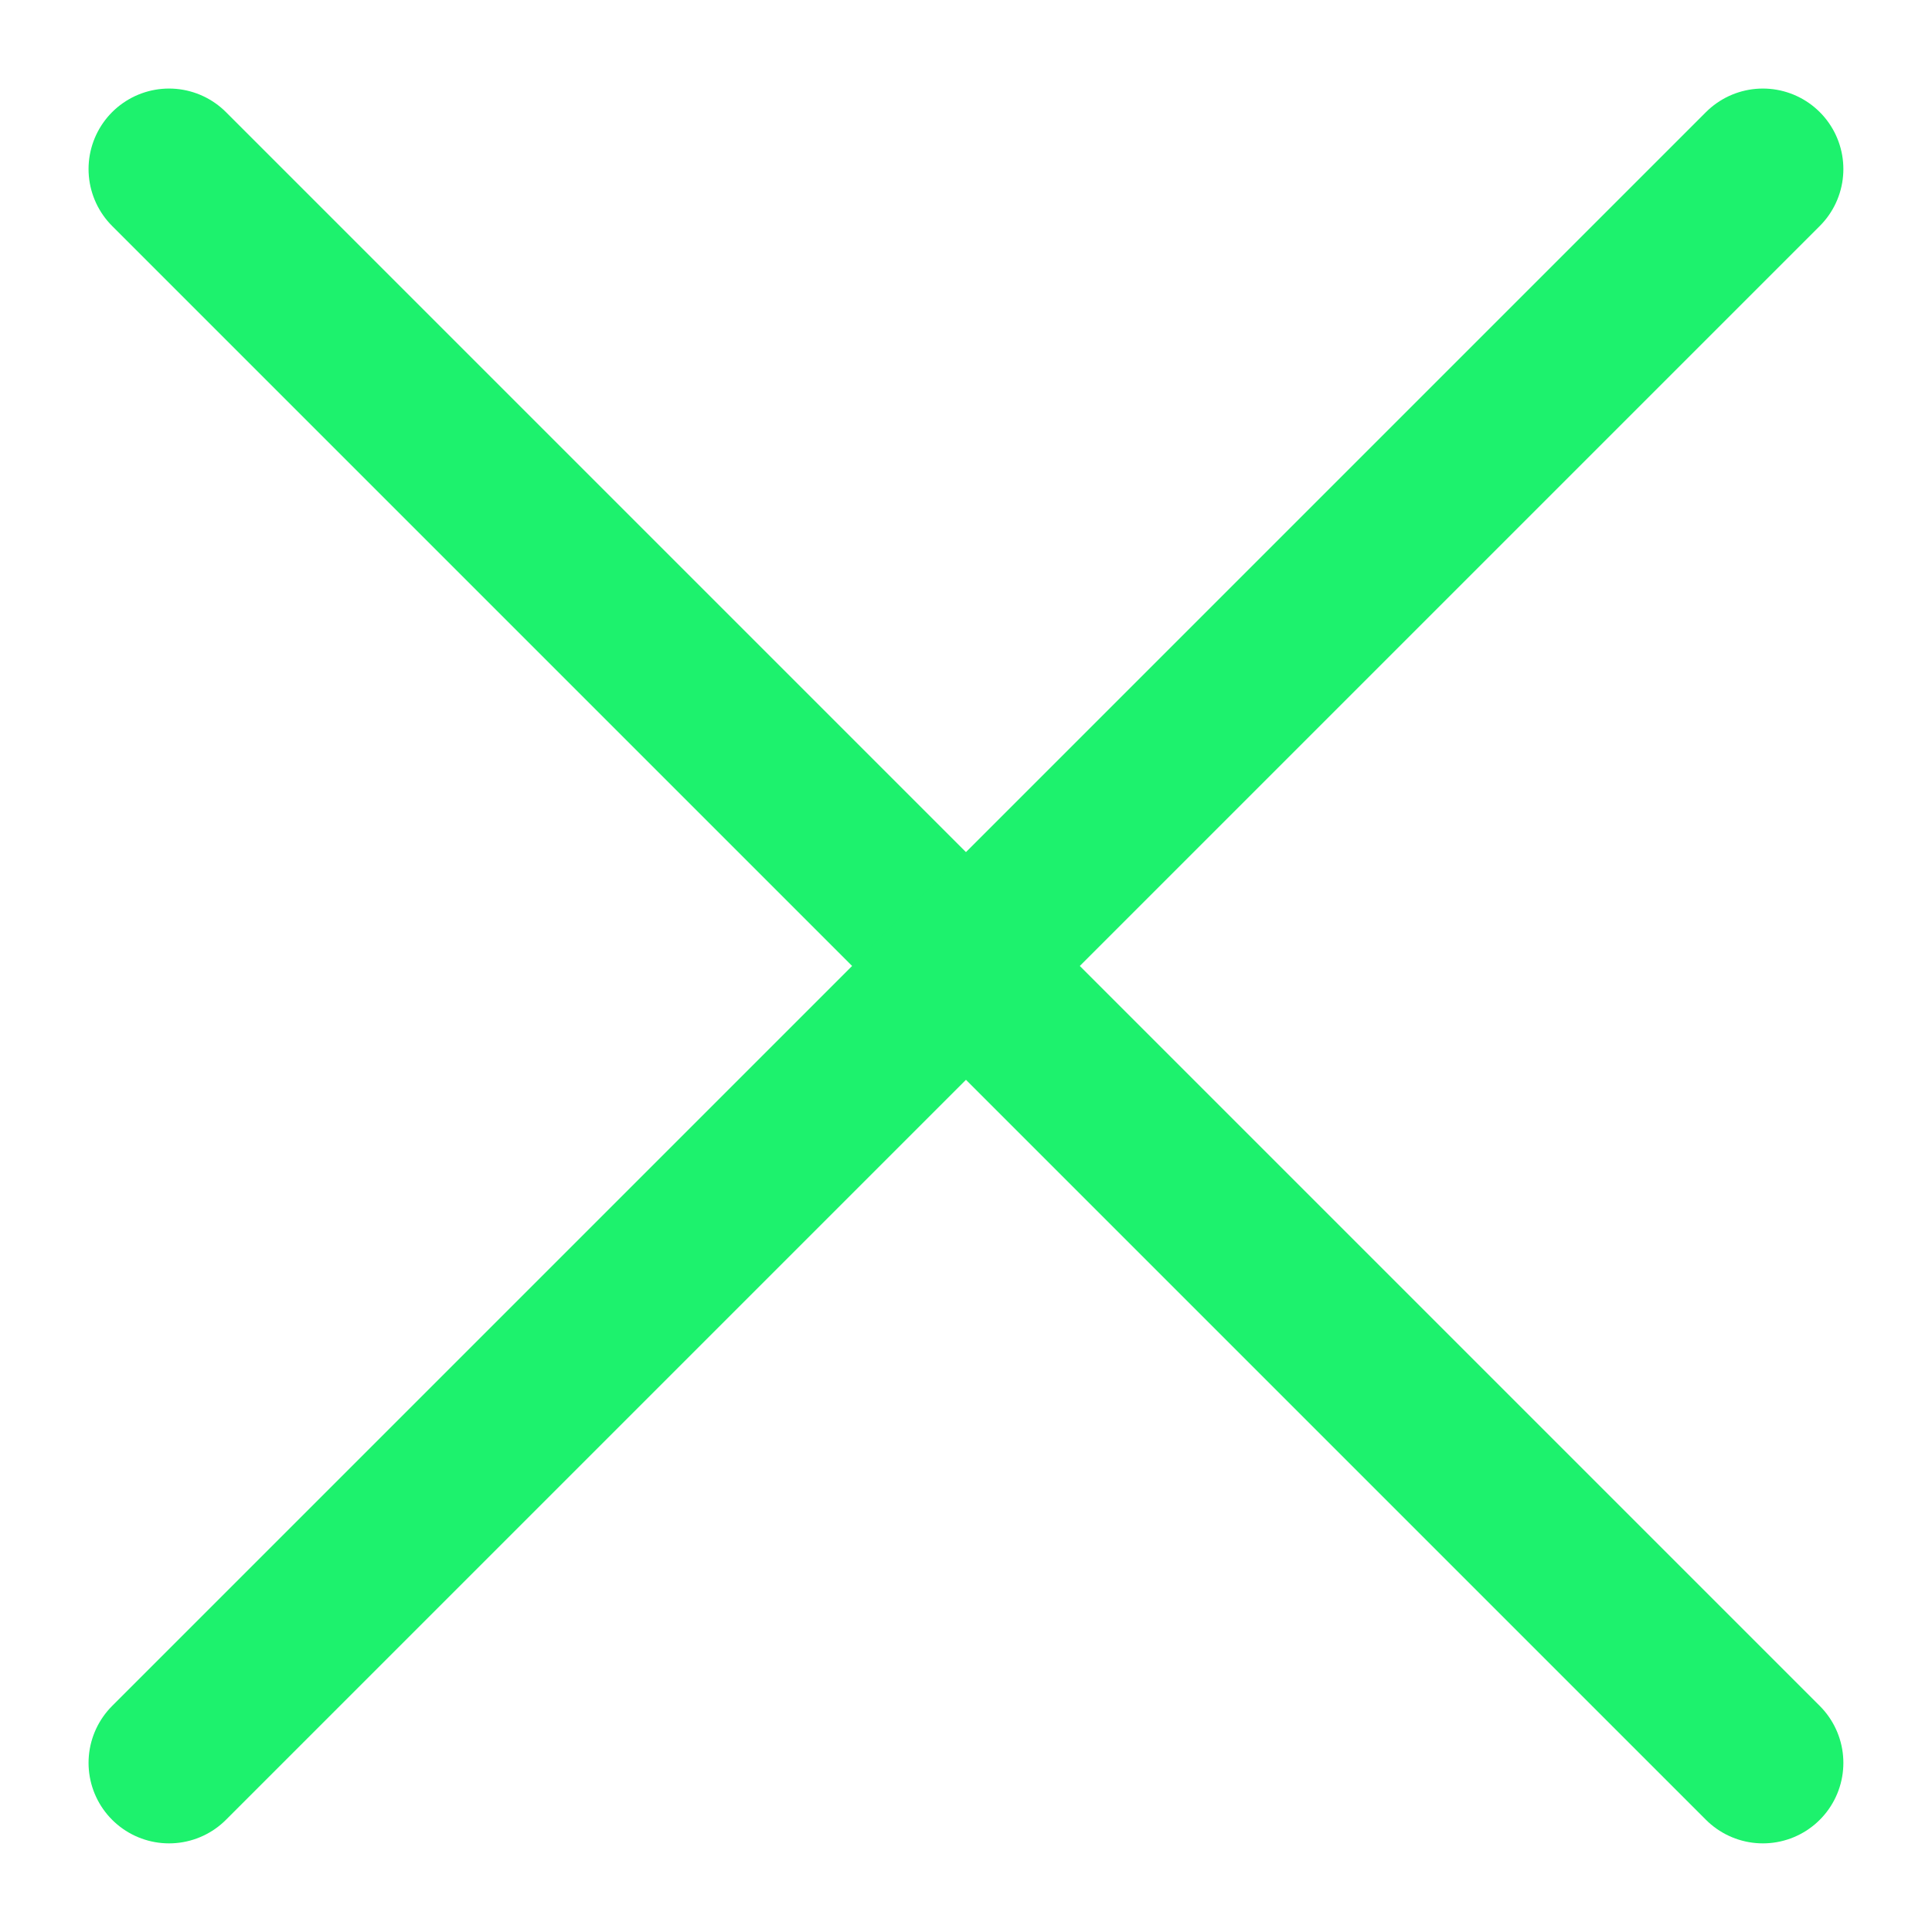
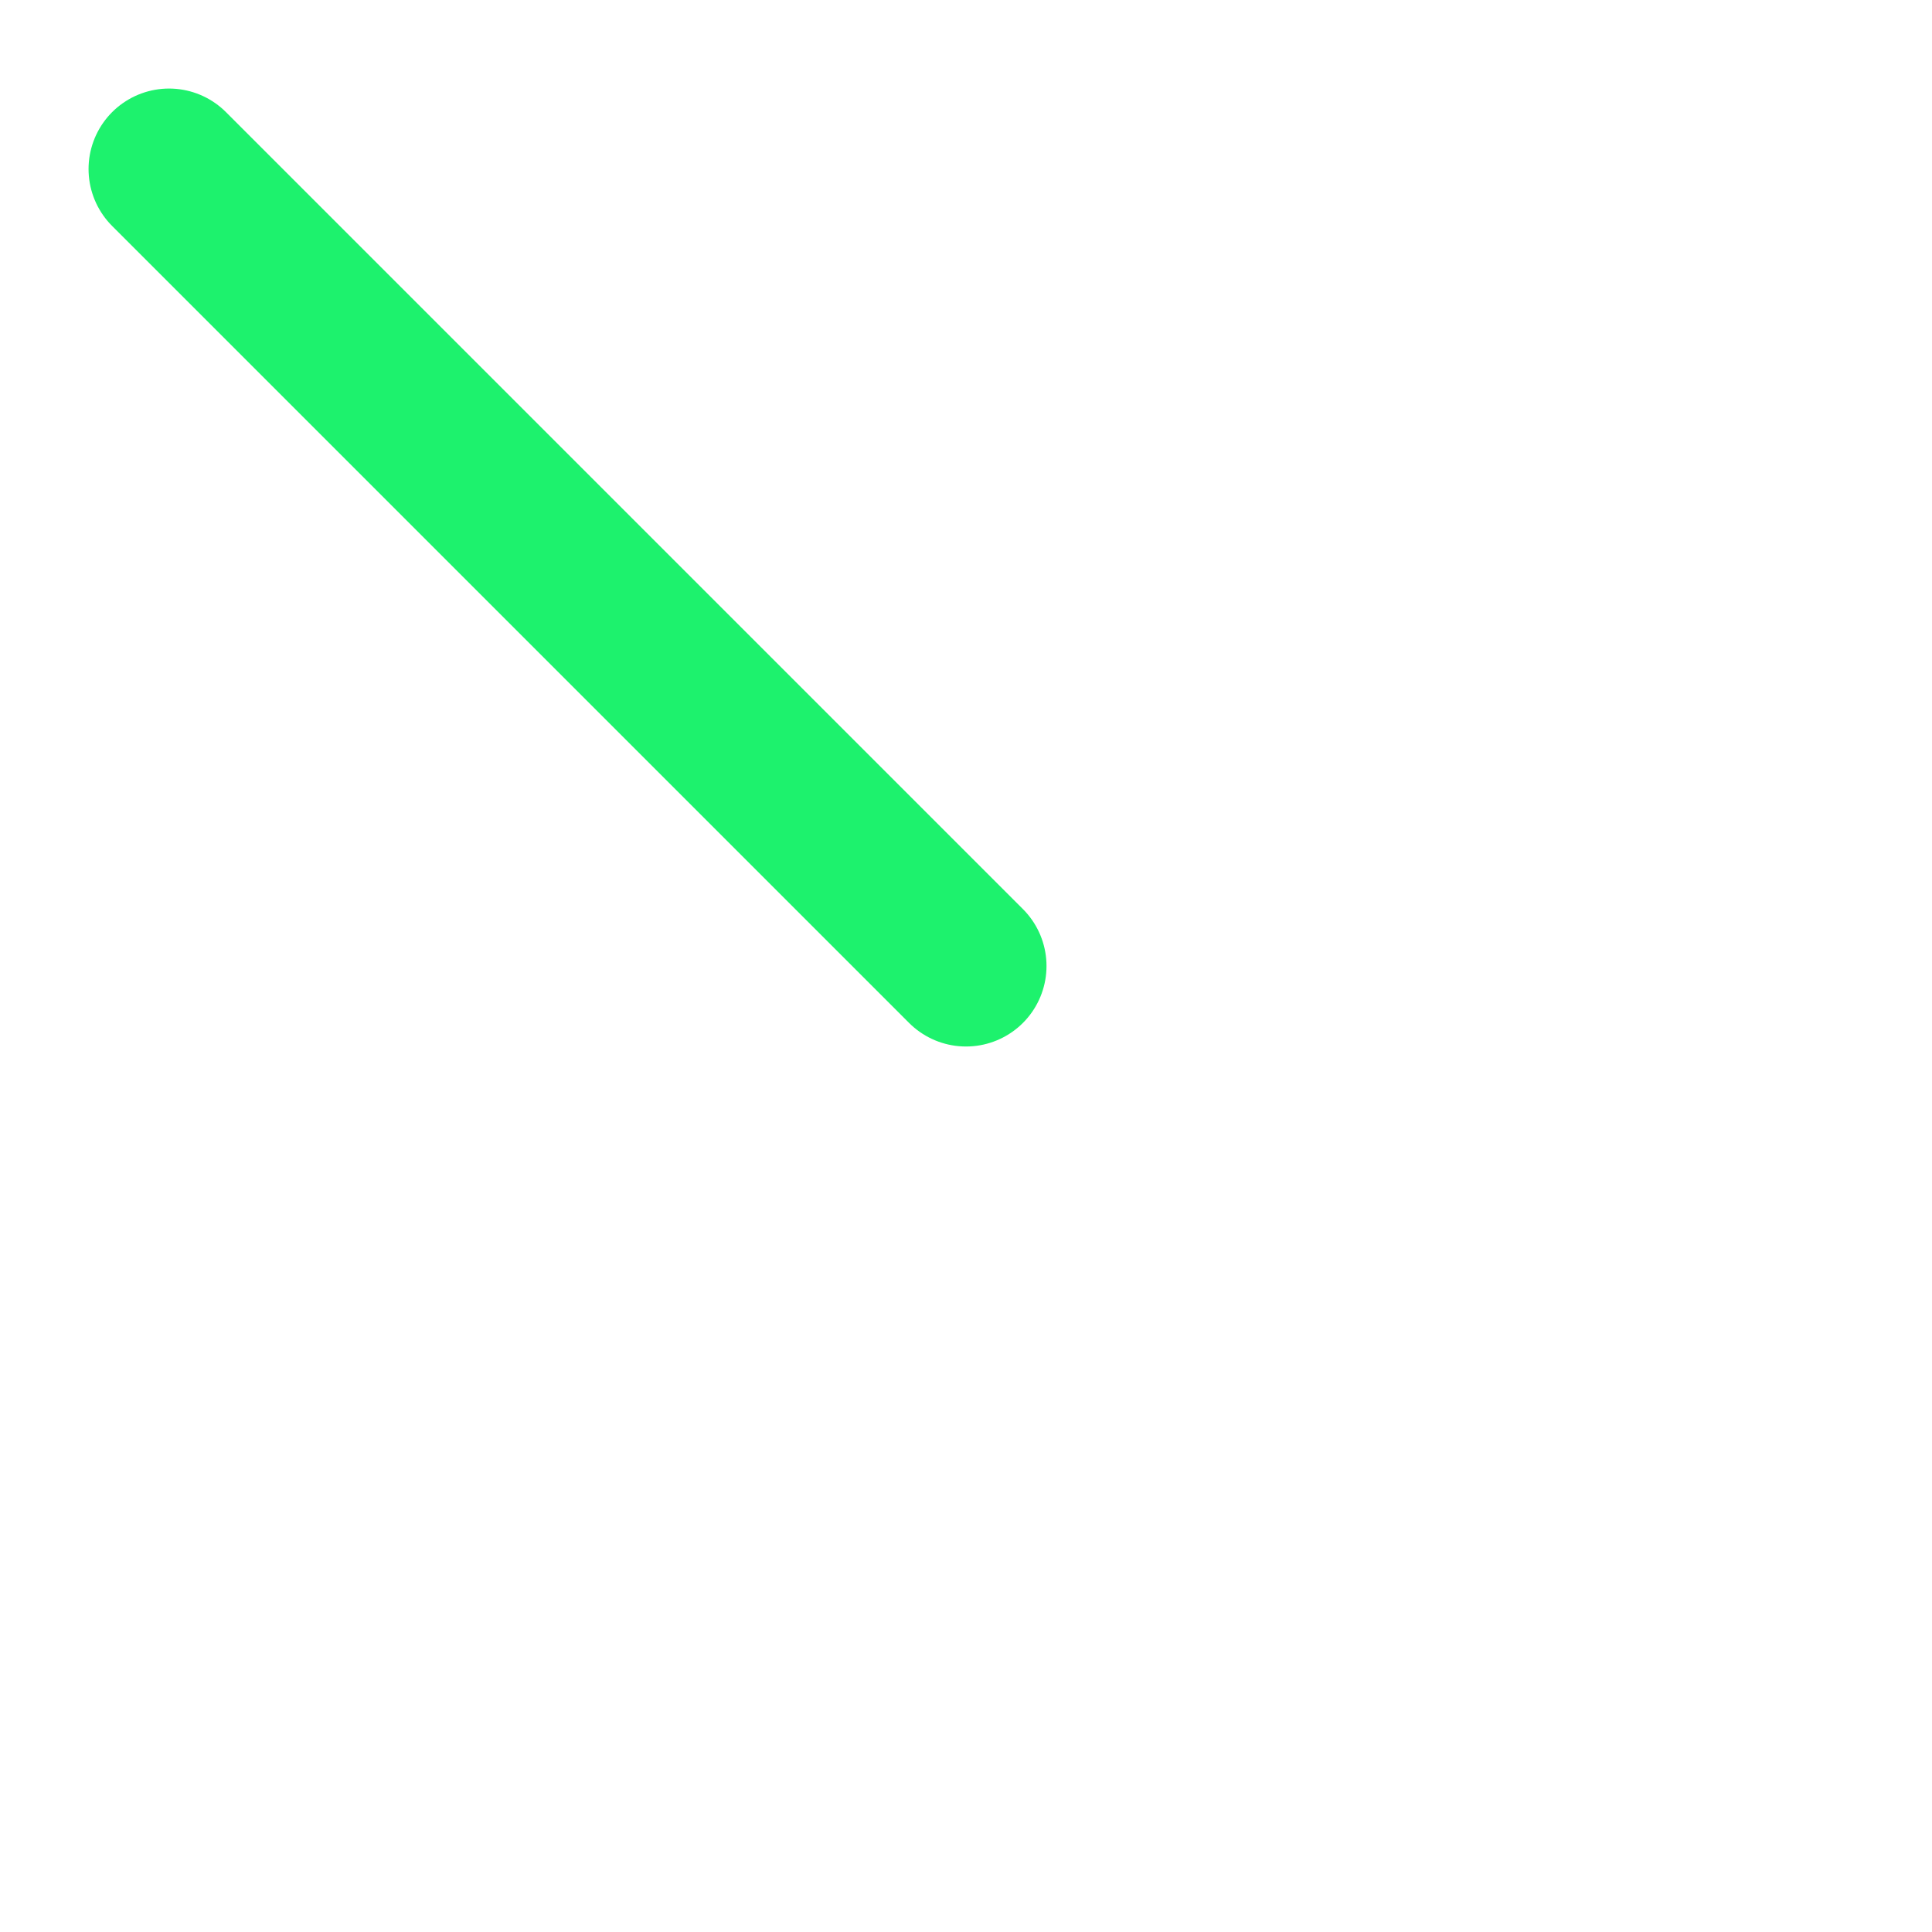
<svg xmlns="http://www.w3.org/2000/svg" width="100%" height="100%" viewBox="0 0 24 24" fill="none">
  <path d="M2.1 2.1L12 12" stroke="#1DF26D" stroke-width="2" stroke-miterlimit="10" stroke-linecap="round" />
-   <path d="M12 12L21.899 21.899" stroke="#1DF26D" stroke-width="2" stroke-miterlimit="10" stroke-linecap="round" />
-   <path d="M2.1 21.899L21.899 2.1" stroke="#1DF26D" stroke-width="2" stroke-miterlimit="10" stroke-linecap="round" />
</svg>